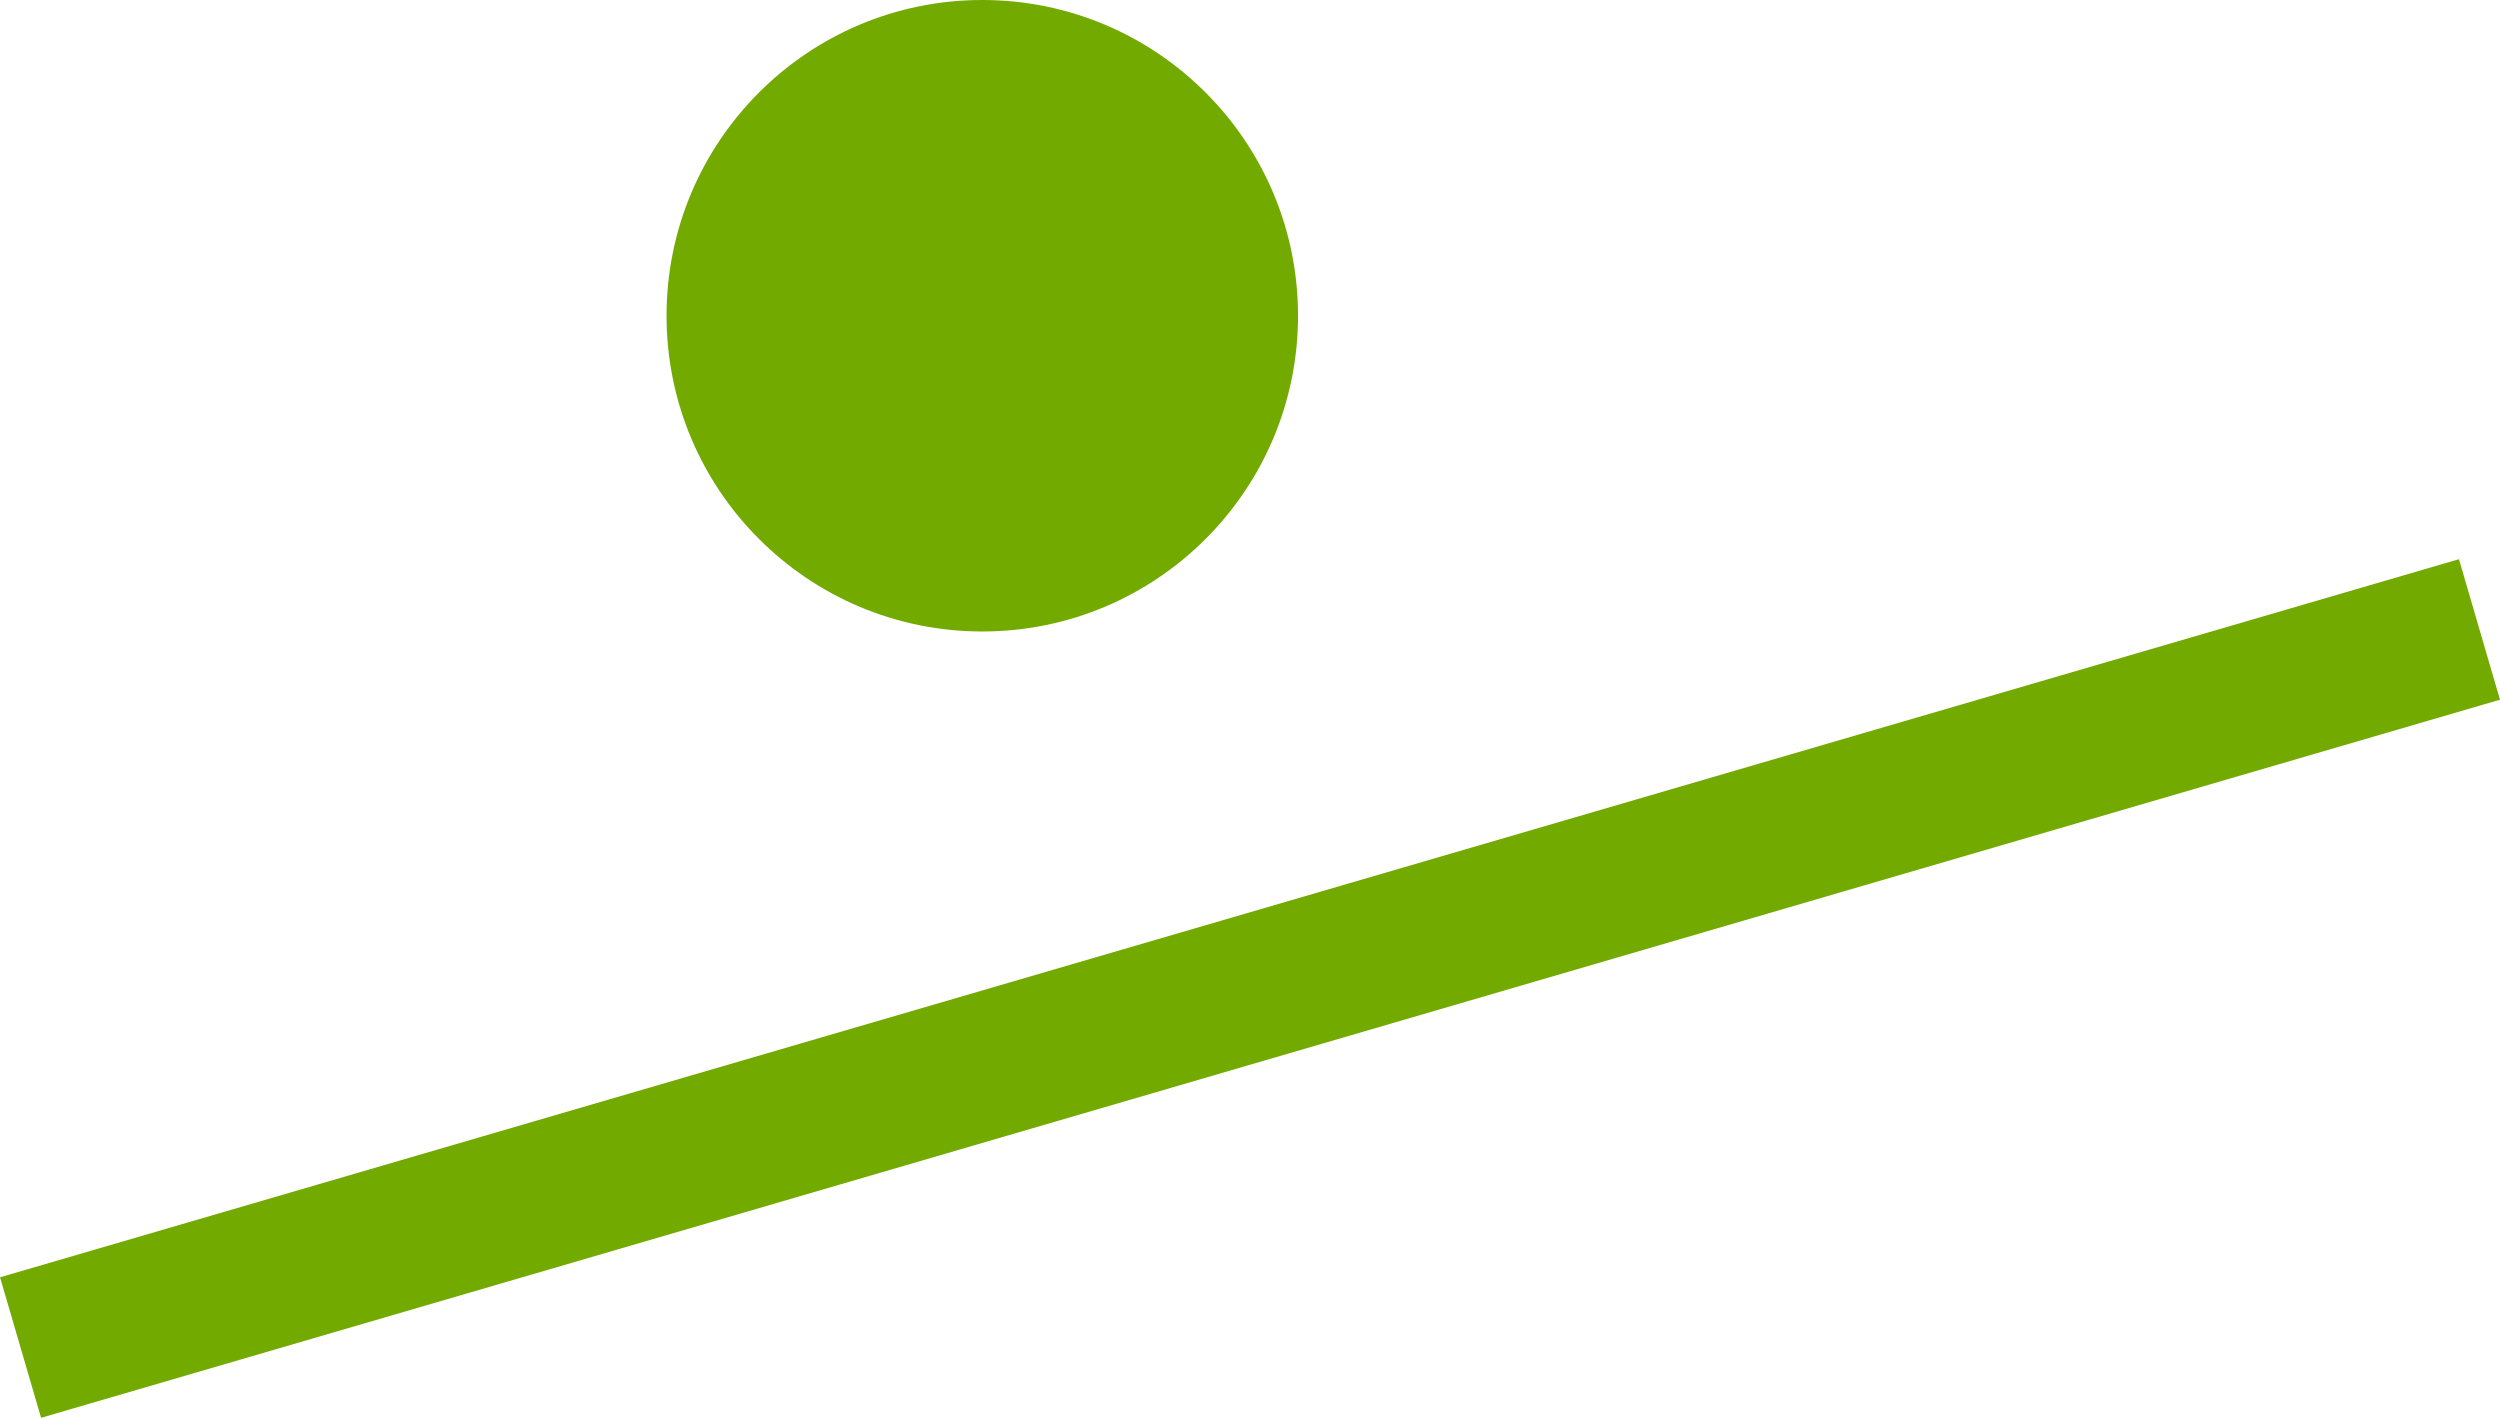
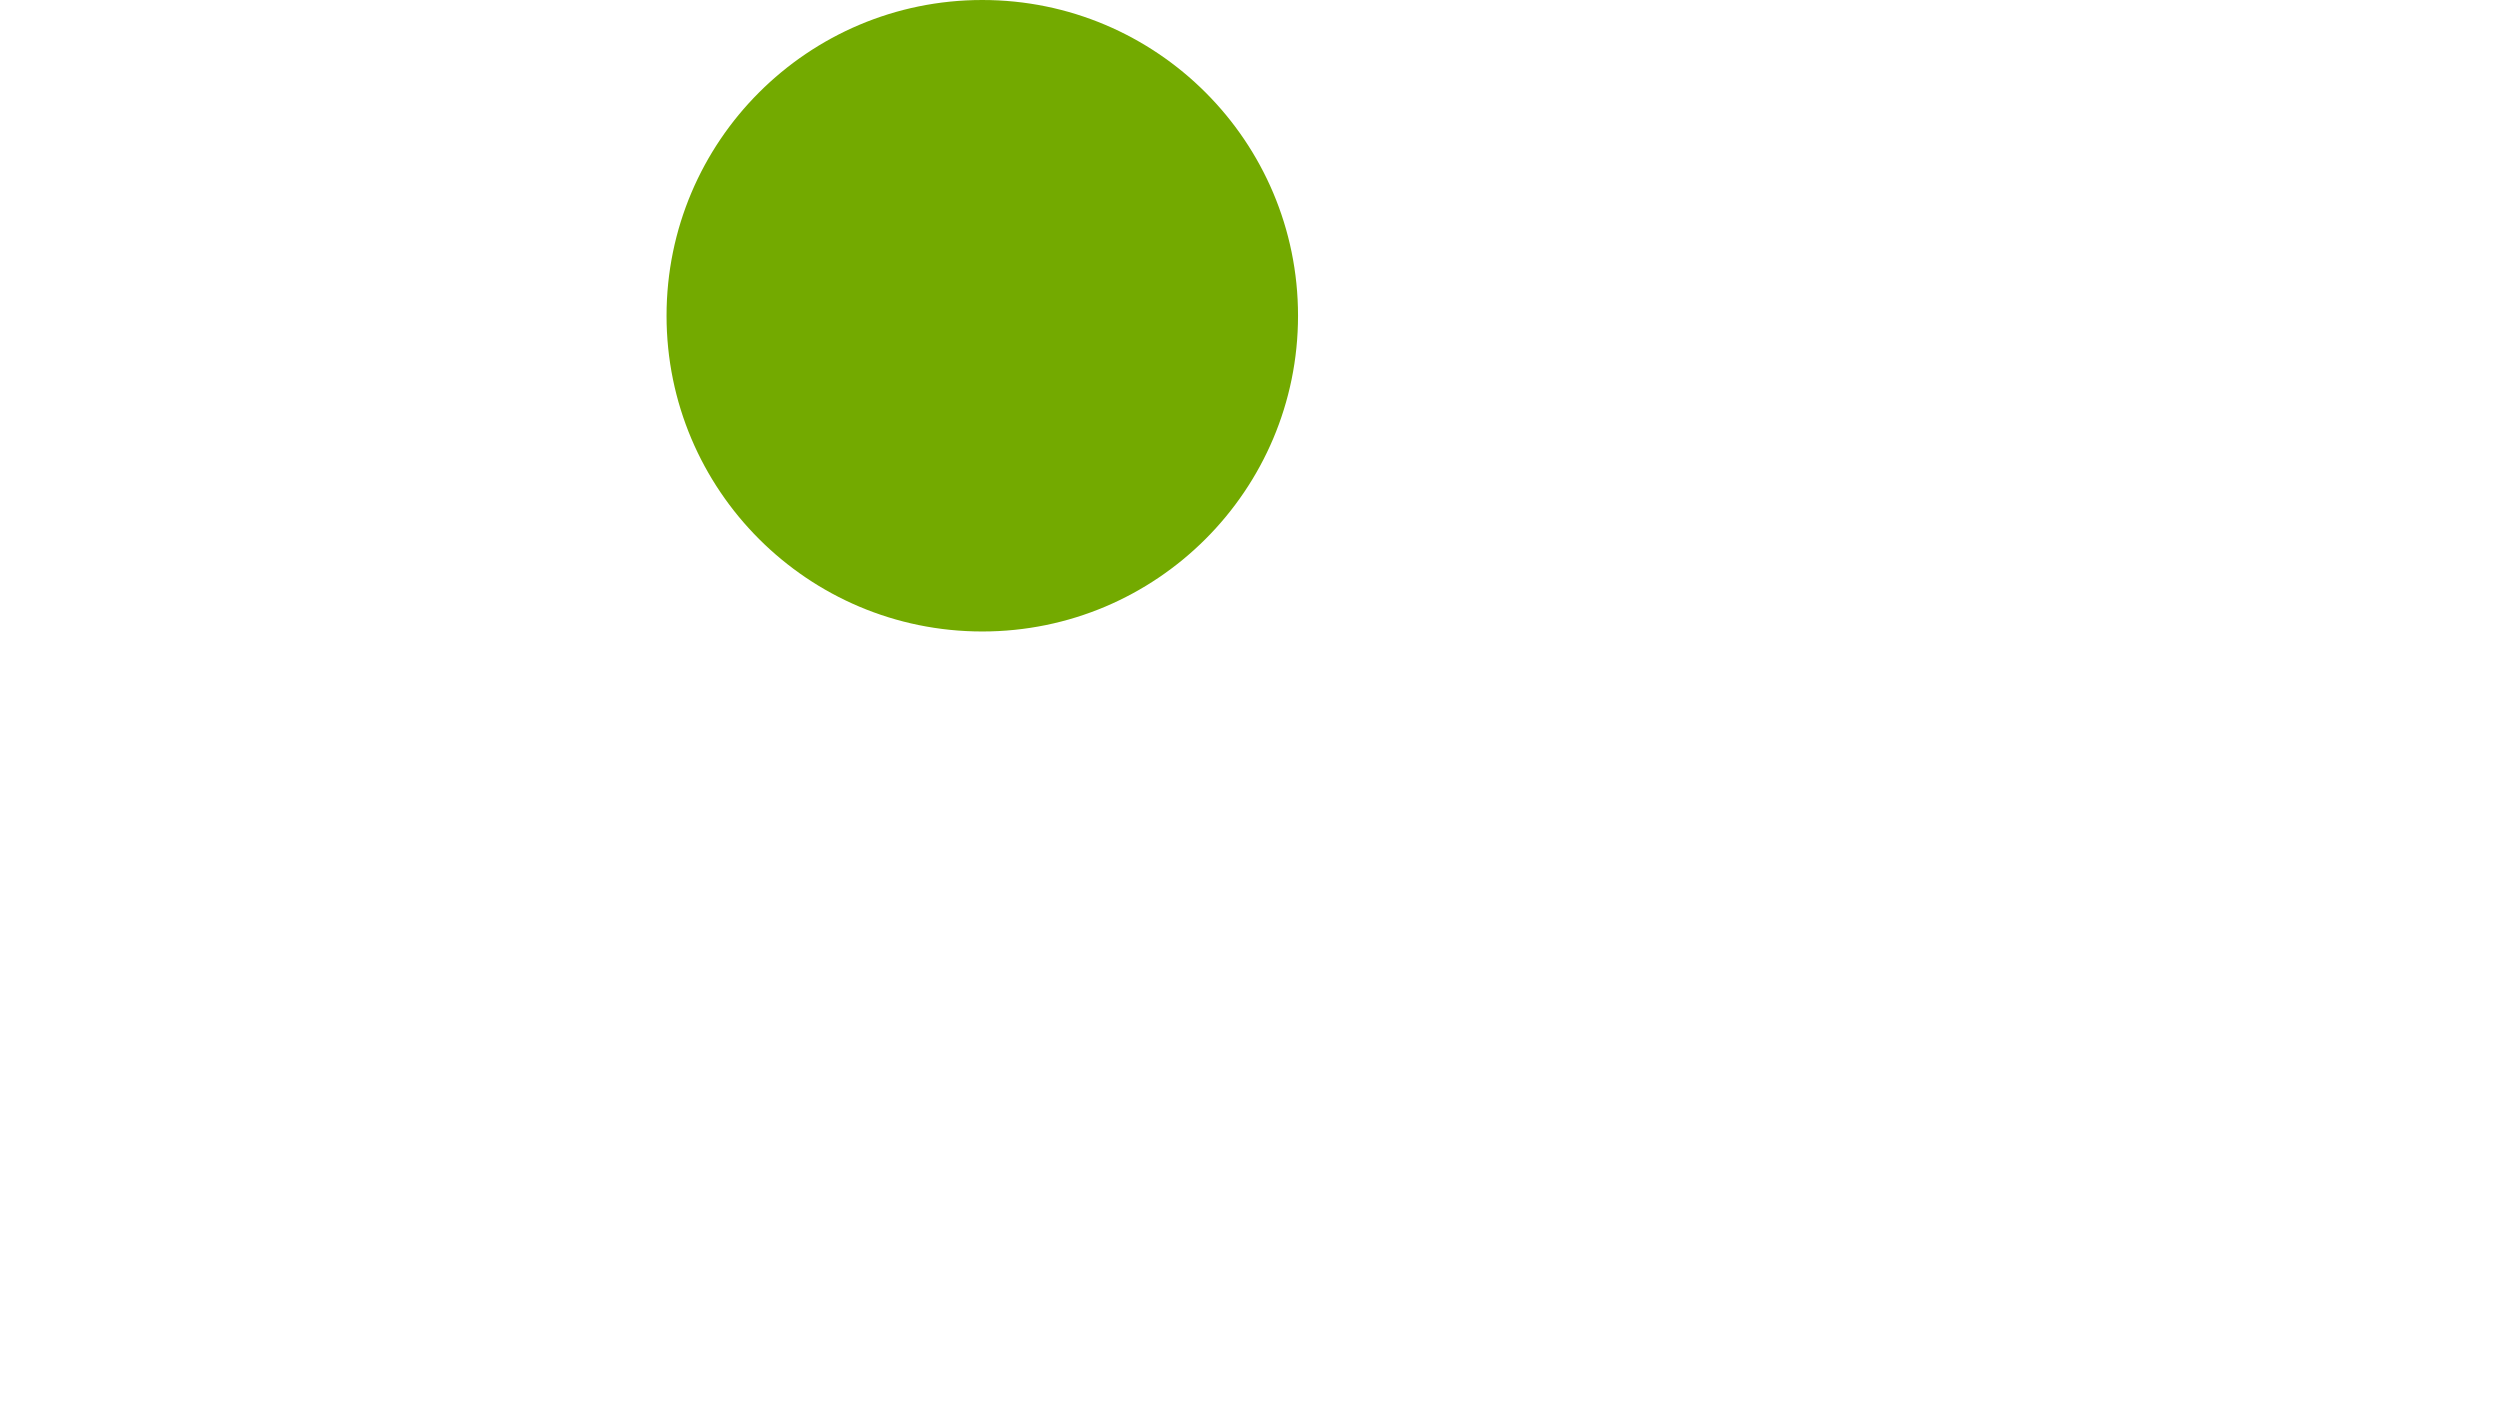
<svg xmlns="http://www.w3.org/2000/svg" viewBox="0 0 661.62 375.23">
  <defs>
    <style>.cls-1{fill:#73aa00;}</style>
  </defs>
  <g id="Layer_2" data-name="Layer 2">
    <g id="Decorative">
-       <rect class="cls-1" x="-8.16" y="242.26" width="677.93" height="38.74" transform="translate(-60.07 103.2) rotate(-16.28)" />
      <circle class="cls-1" cx="259.96" cy="83.56" r="83.56" />
    </g>
  </g>
</svg>